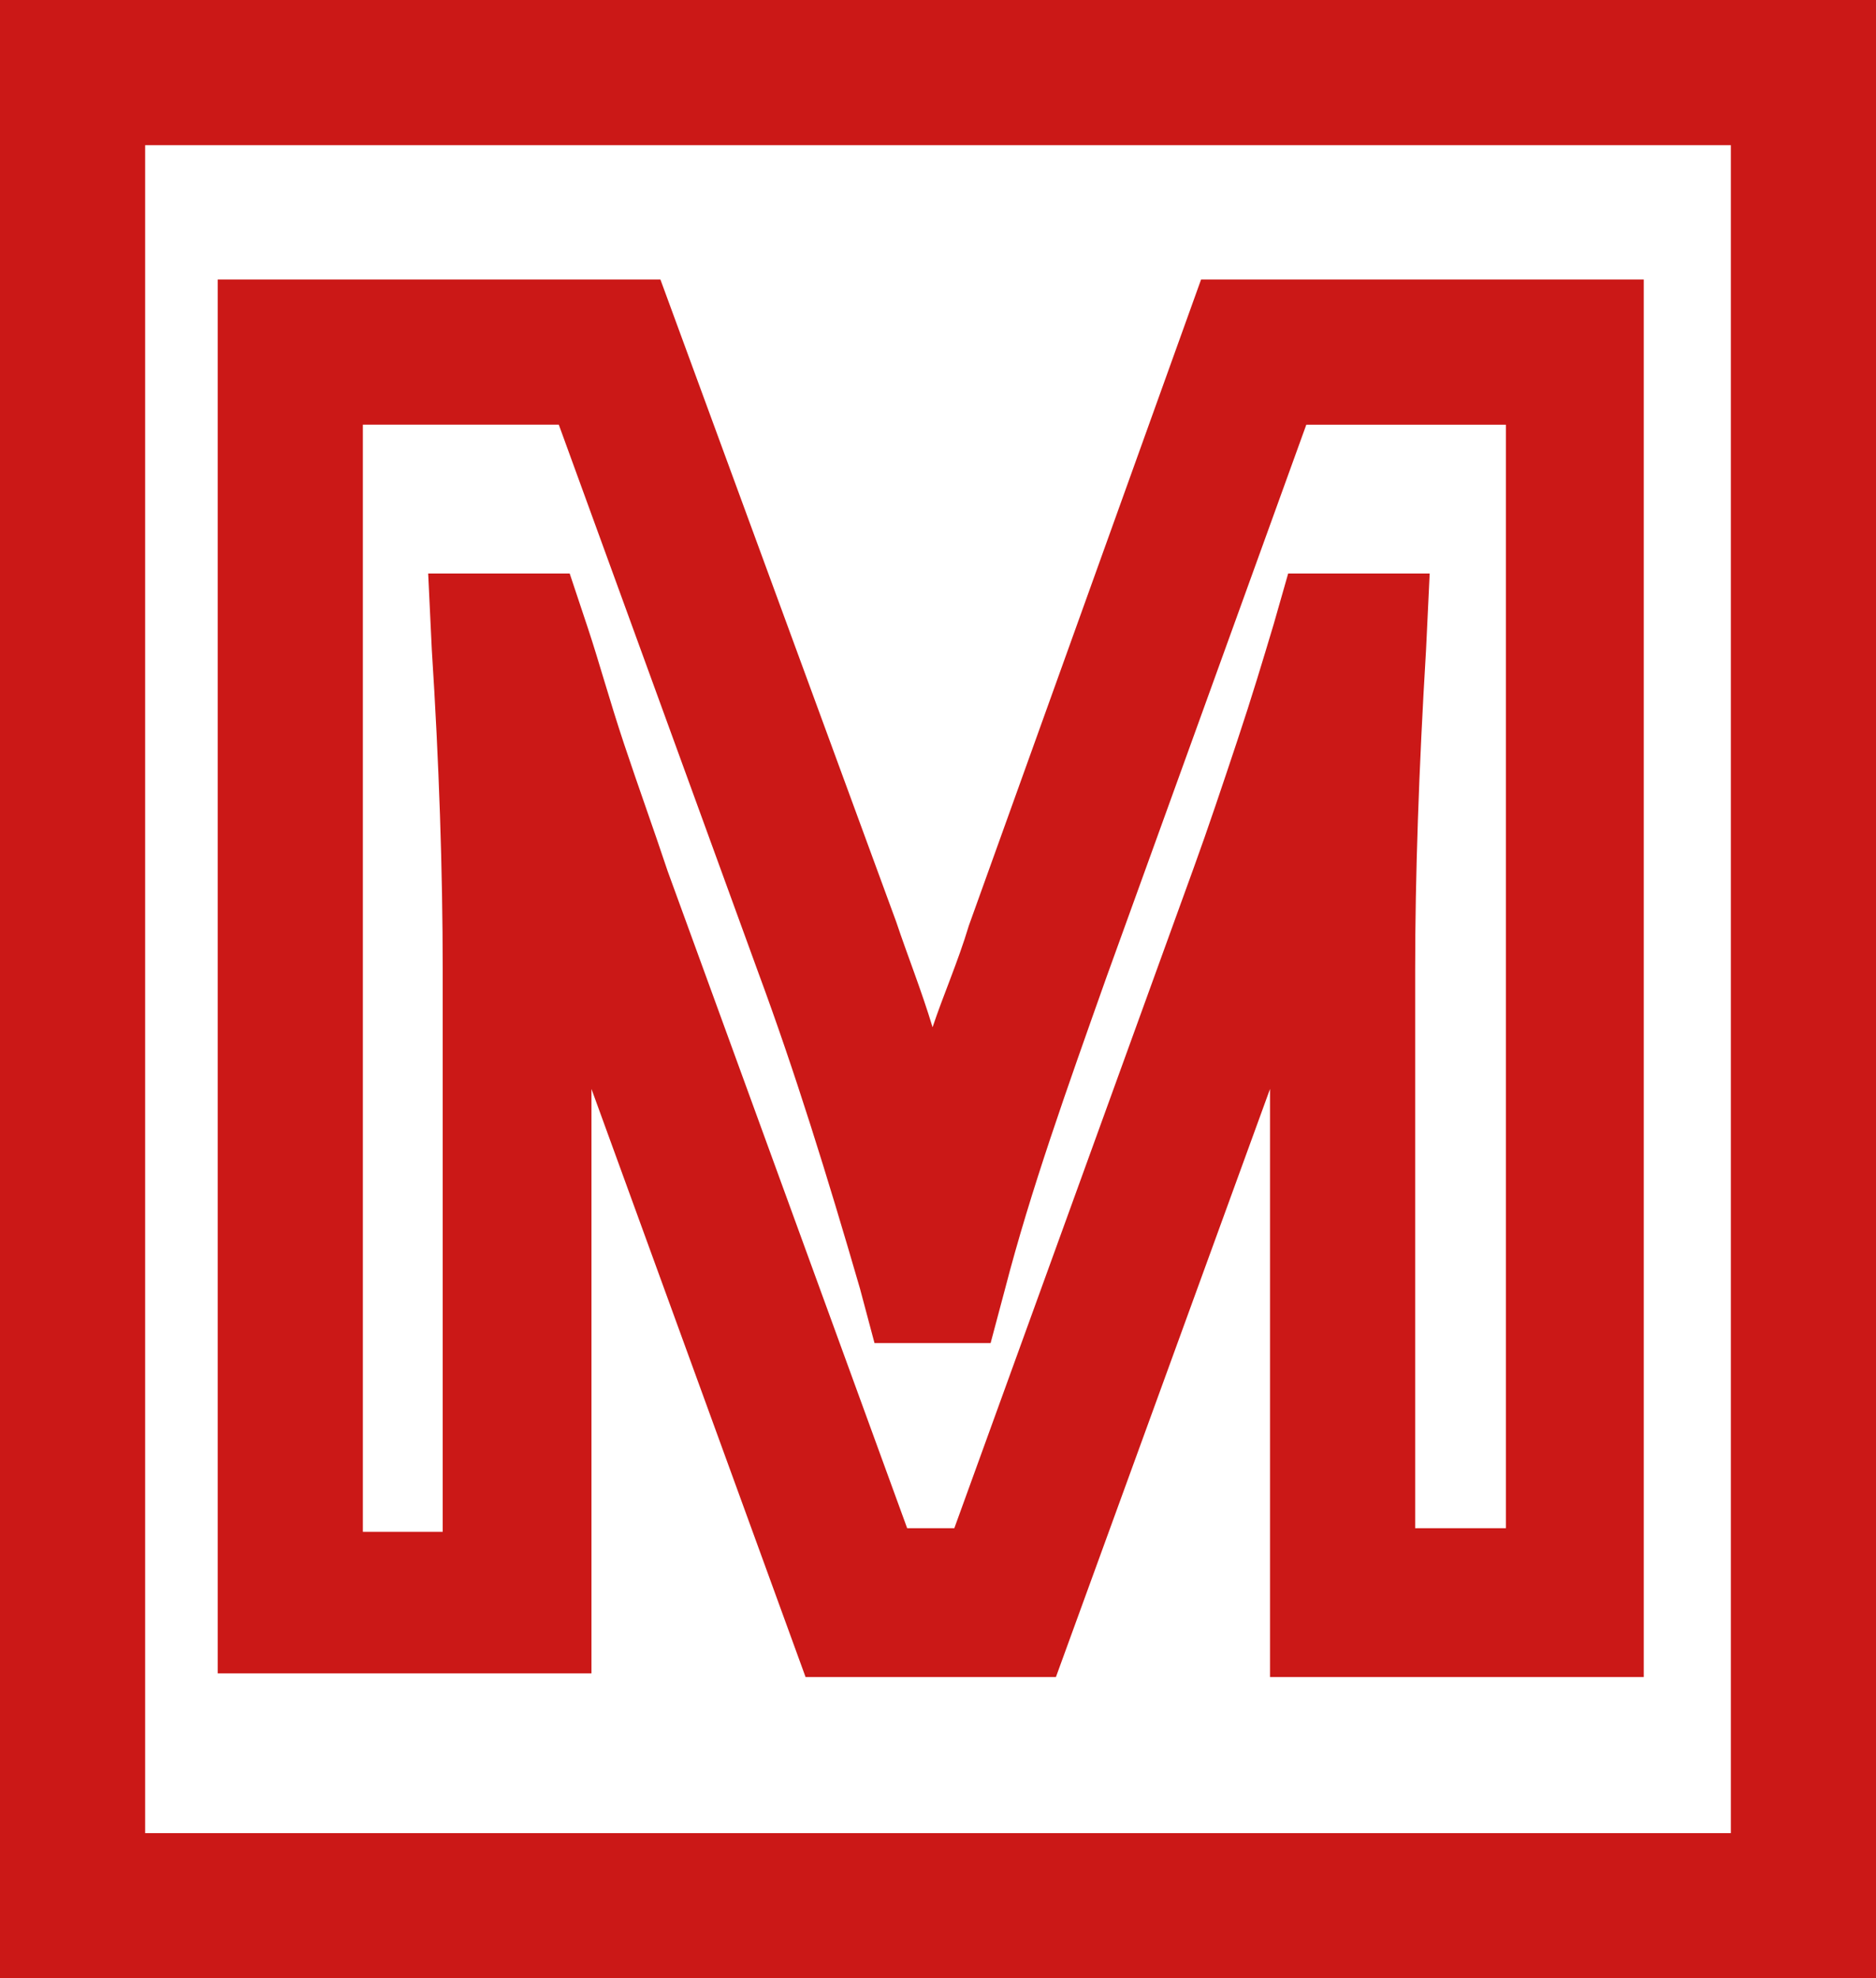
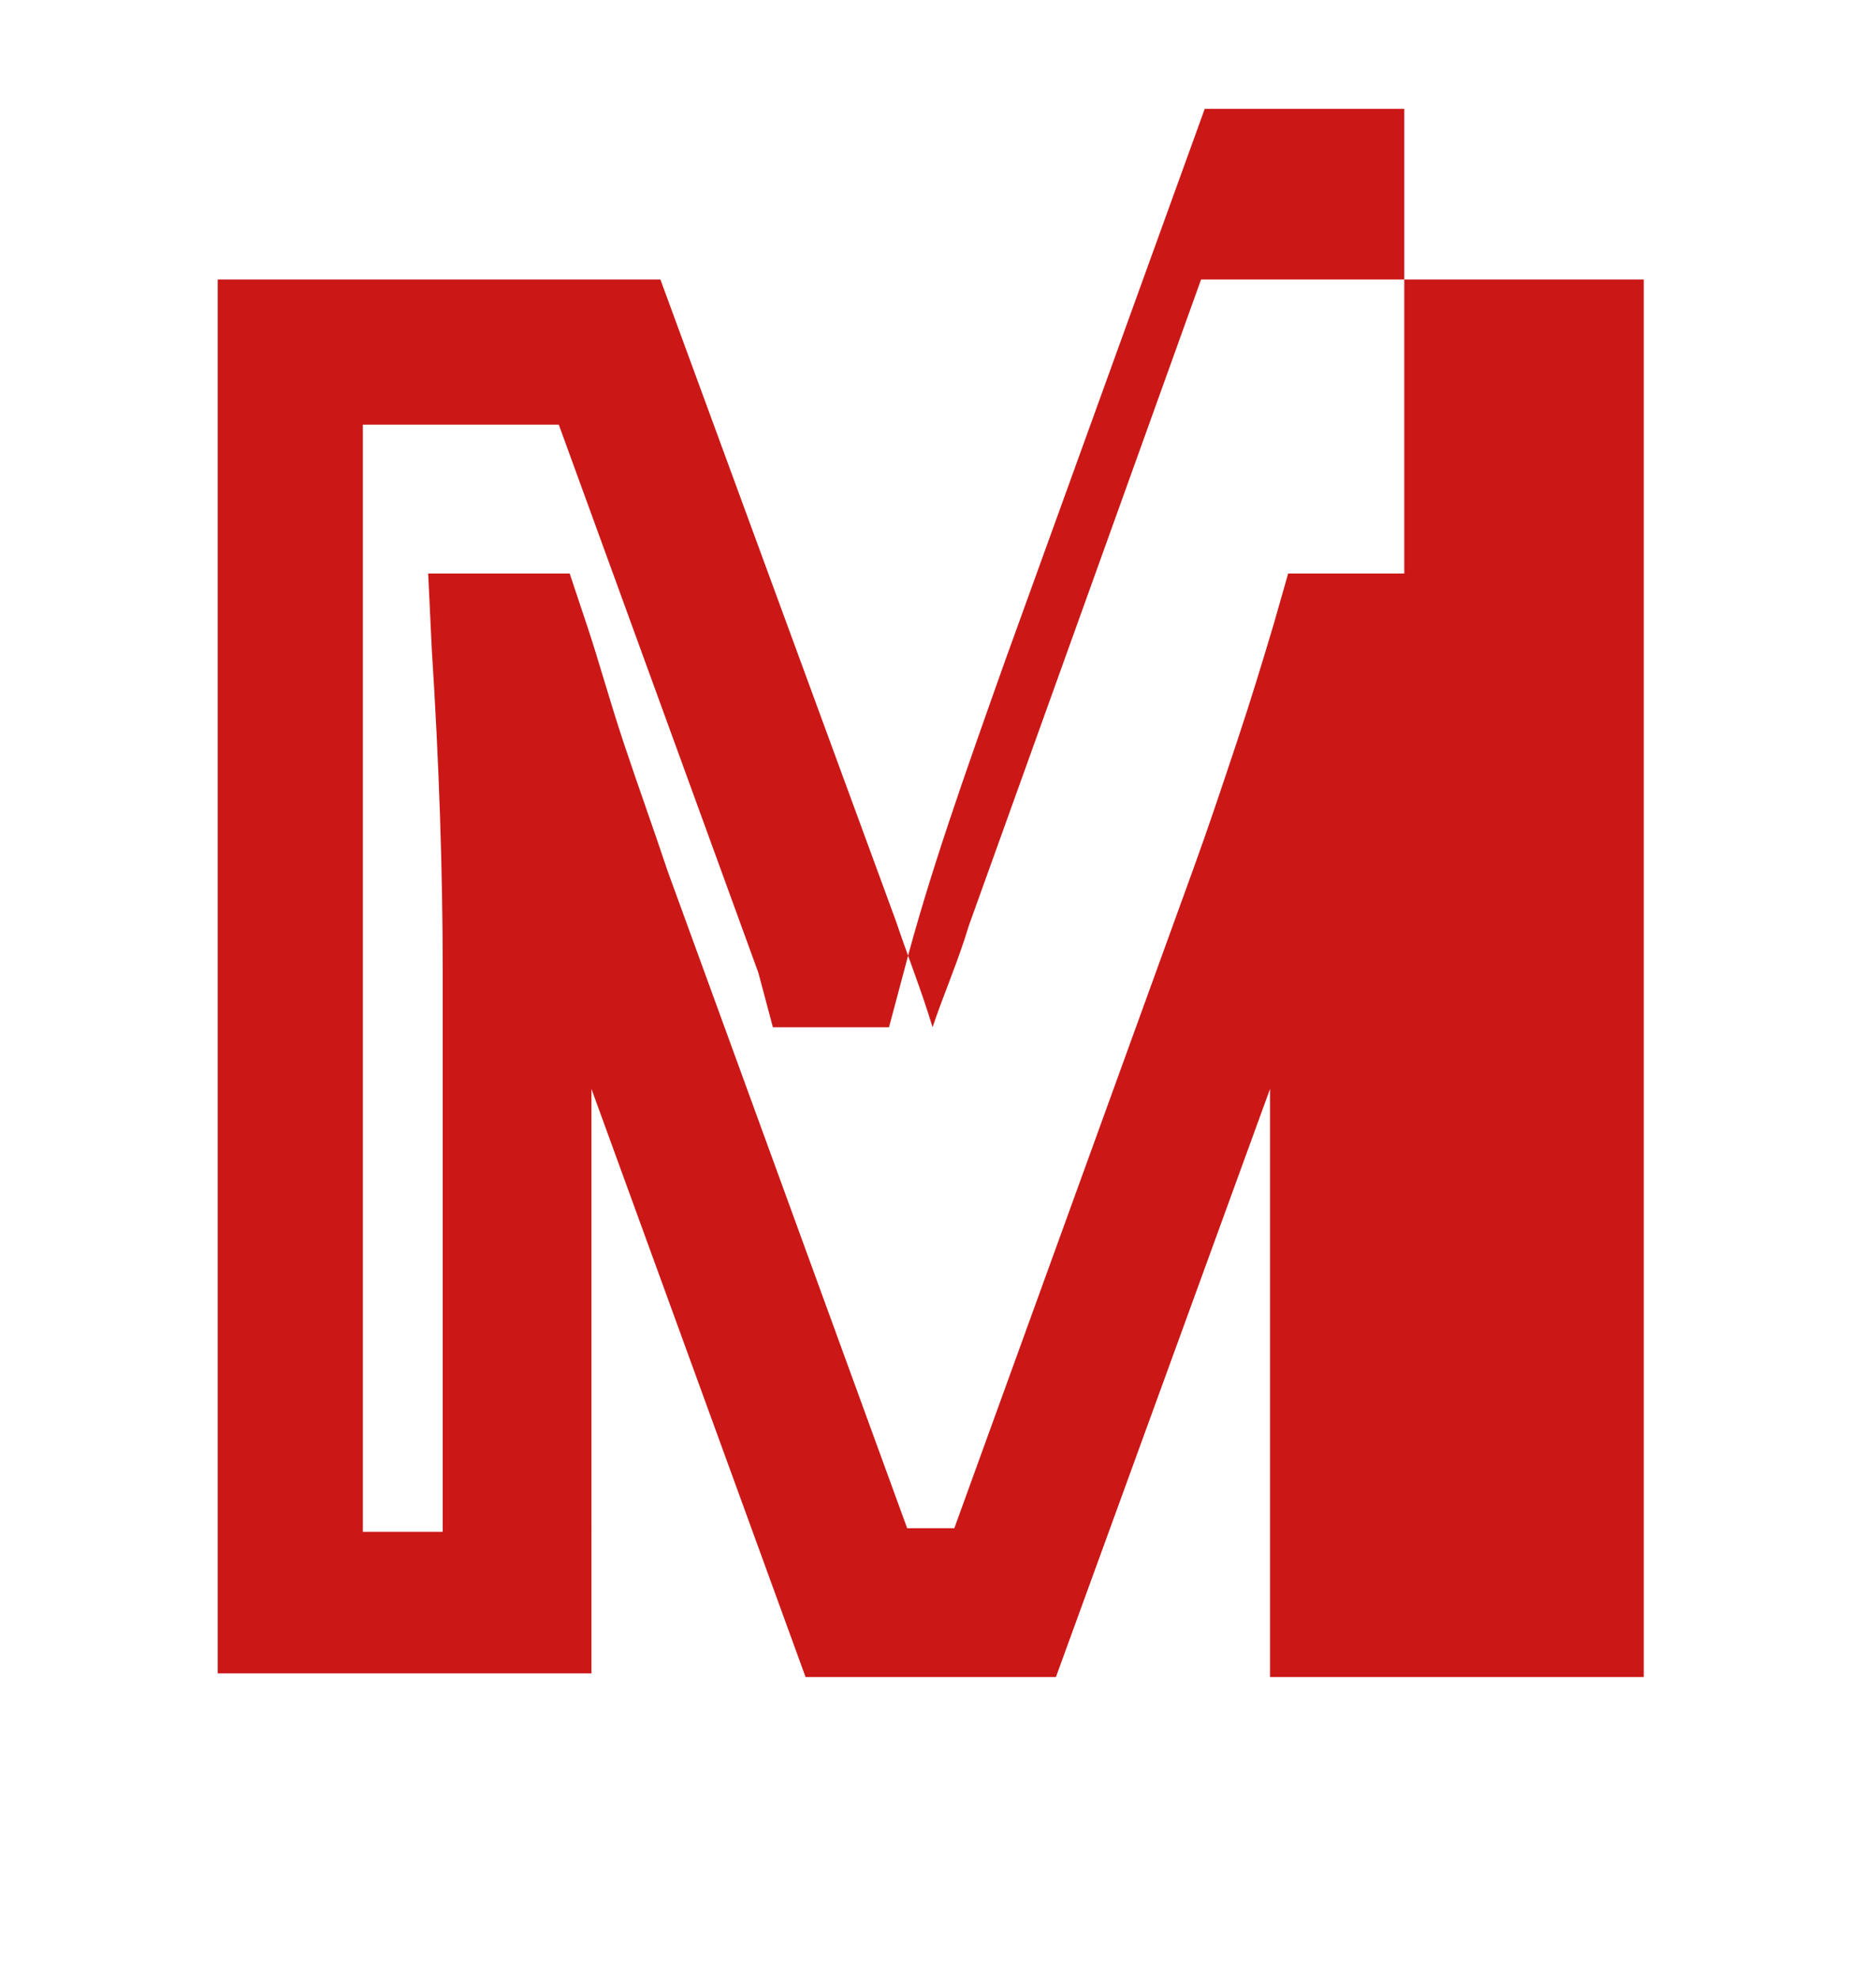
<svg xmlns="http://www.w3.org/2000/svg" version="1.1" id="Calque_1" x="0px" y="0px" viewBox="0 0 51.7 54.5" style="enable-background:new 0 0 51.7 54.5;" xml:space="preserve">
  <style type="text/css">
	.st0{fill:#CB1817;}
</style>
  <g>
-     <path class="st0" d="M0,0v54.5h51.7V0H0z M47.7,50.5H4V4h43.7V50.5z" />
-     <path class="st0" d="M16.3,30l5.9,16.2h6.9L35,30v16.2h10.3V7.7H33.1l-6.4,17.8c-0.3,1-0.7,1.9-1,2.8c-0.3-1-0.7-2-1-2.9L18.2,7.7   H6v38.4h10.3V30z M15.7,15.8h-3.9l0.1,2.1c0.2,3.1,0.3,6.1,0.3,8.8v15.5H10V11.7h5.4l5.5,15.1c1,2.7,1.9,5.6,2.8,8.7l0.4,1.5h3.2   l0.4-1.5c0.7-2.7,1.7-5.5,2.8-8.6l5.5-15.2h5.5v30.4H39V26.7c0-2.5,0.1-5.5,0.3-8.8l0.1-2.1h-3.9l-0.4,1.4c-0.3,1-0.6,2-1,3.2   c-0.4,1.2-0.8,2.4-1.2,3.5l-6.6,18.2H25L18.4,24c-0.4-1.2-0.8-2.3-1.2-3.5c-0.4-1.2-0.7-2.3-1-3.2L15.7,15.8z" />
+     <path class="st0" d="M16.3,30l5.9,16.2h6.9L35,30v16.2h10.3V7.7H33.1l-6.4,17.8c-0.3,1-0.7,1.9-1,2.8c-0.3-1-0.7-2-1-2.9L18.2,7.7   H6v38.4h10.3V30z M15.7,15.8h-3.9l0.1,2.1c0.2,3.1,0.3,6.1,0.3,8.8v15.5H10V11.7h5.4l5.5,15.1l0.4,1.5h3.2   l0.4-1.5c0.7-2.7,1.7-5.5,2.8-8.6l5.5-15.2h5.5v30.4H39V26.7c0-2.5,0.1-5.5,0.3-8.8l0.1-2.1h-3.9l-0.4,1.4c-0.3,1-0.6,2-1,3.2   c-0.4,1.2-0.8,2.4-1.2,3.5l-6.6,18.2H25L18.4,24c-0.4-1.2-0.8-2.3-1.2-3.5c-0.4-1.2-0.7-2.3-1-3.2L15.7,15.8z" />
  </g>
</svg>